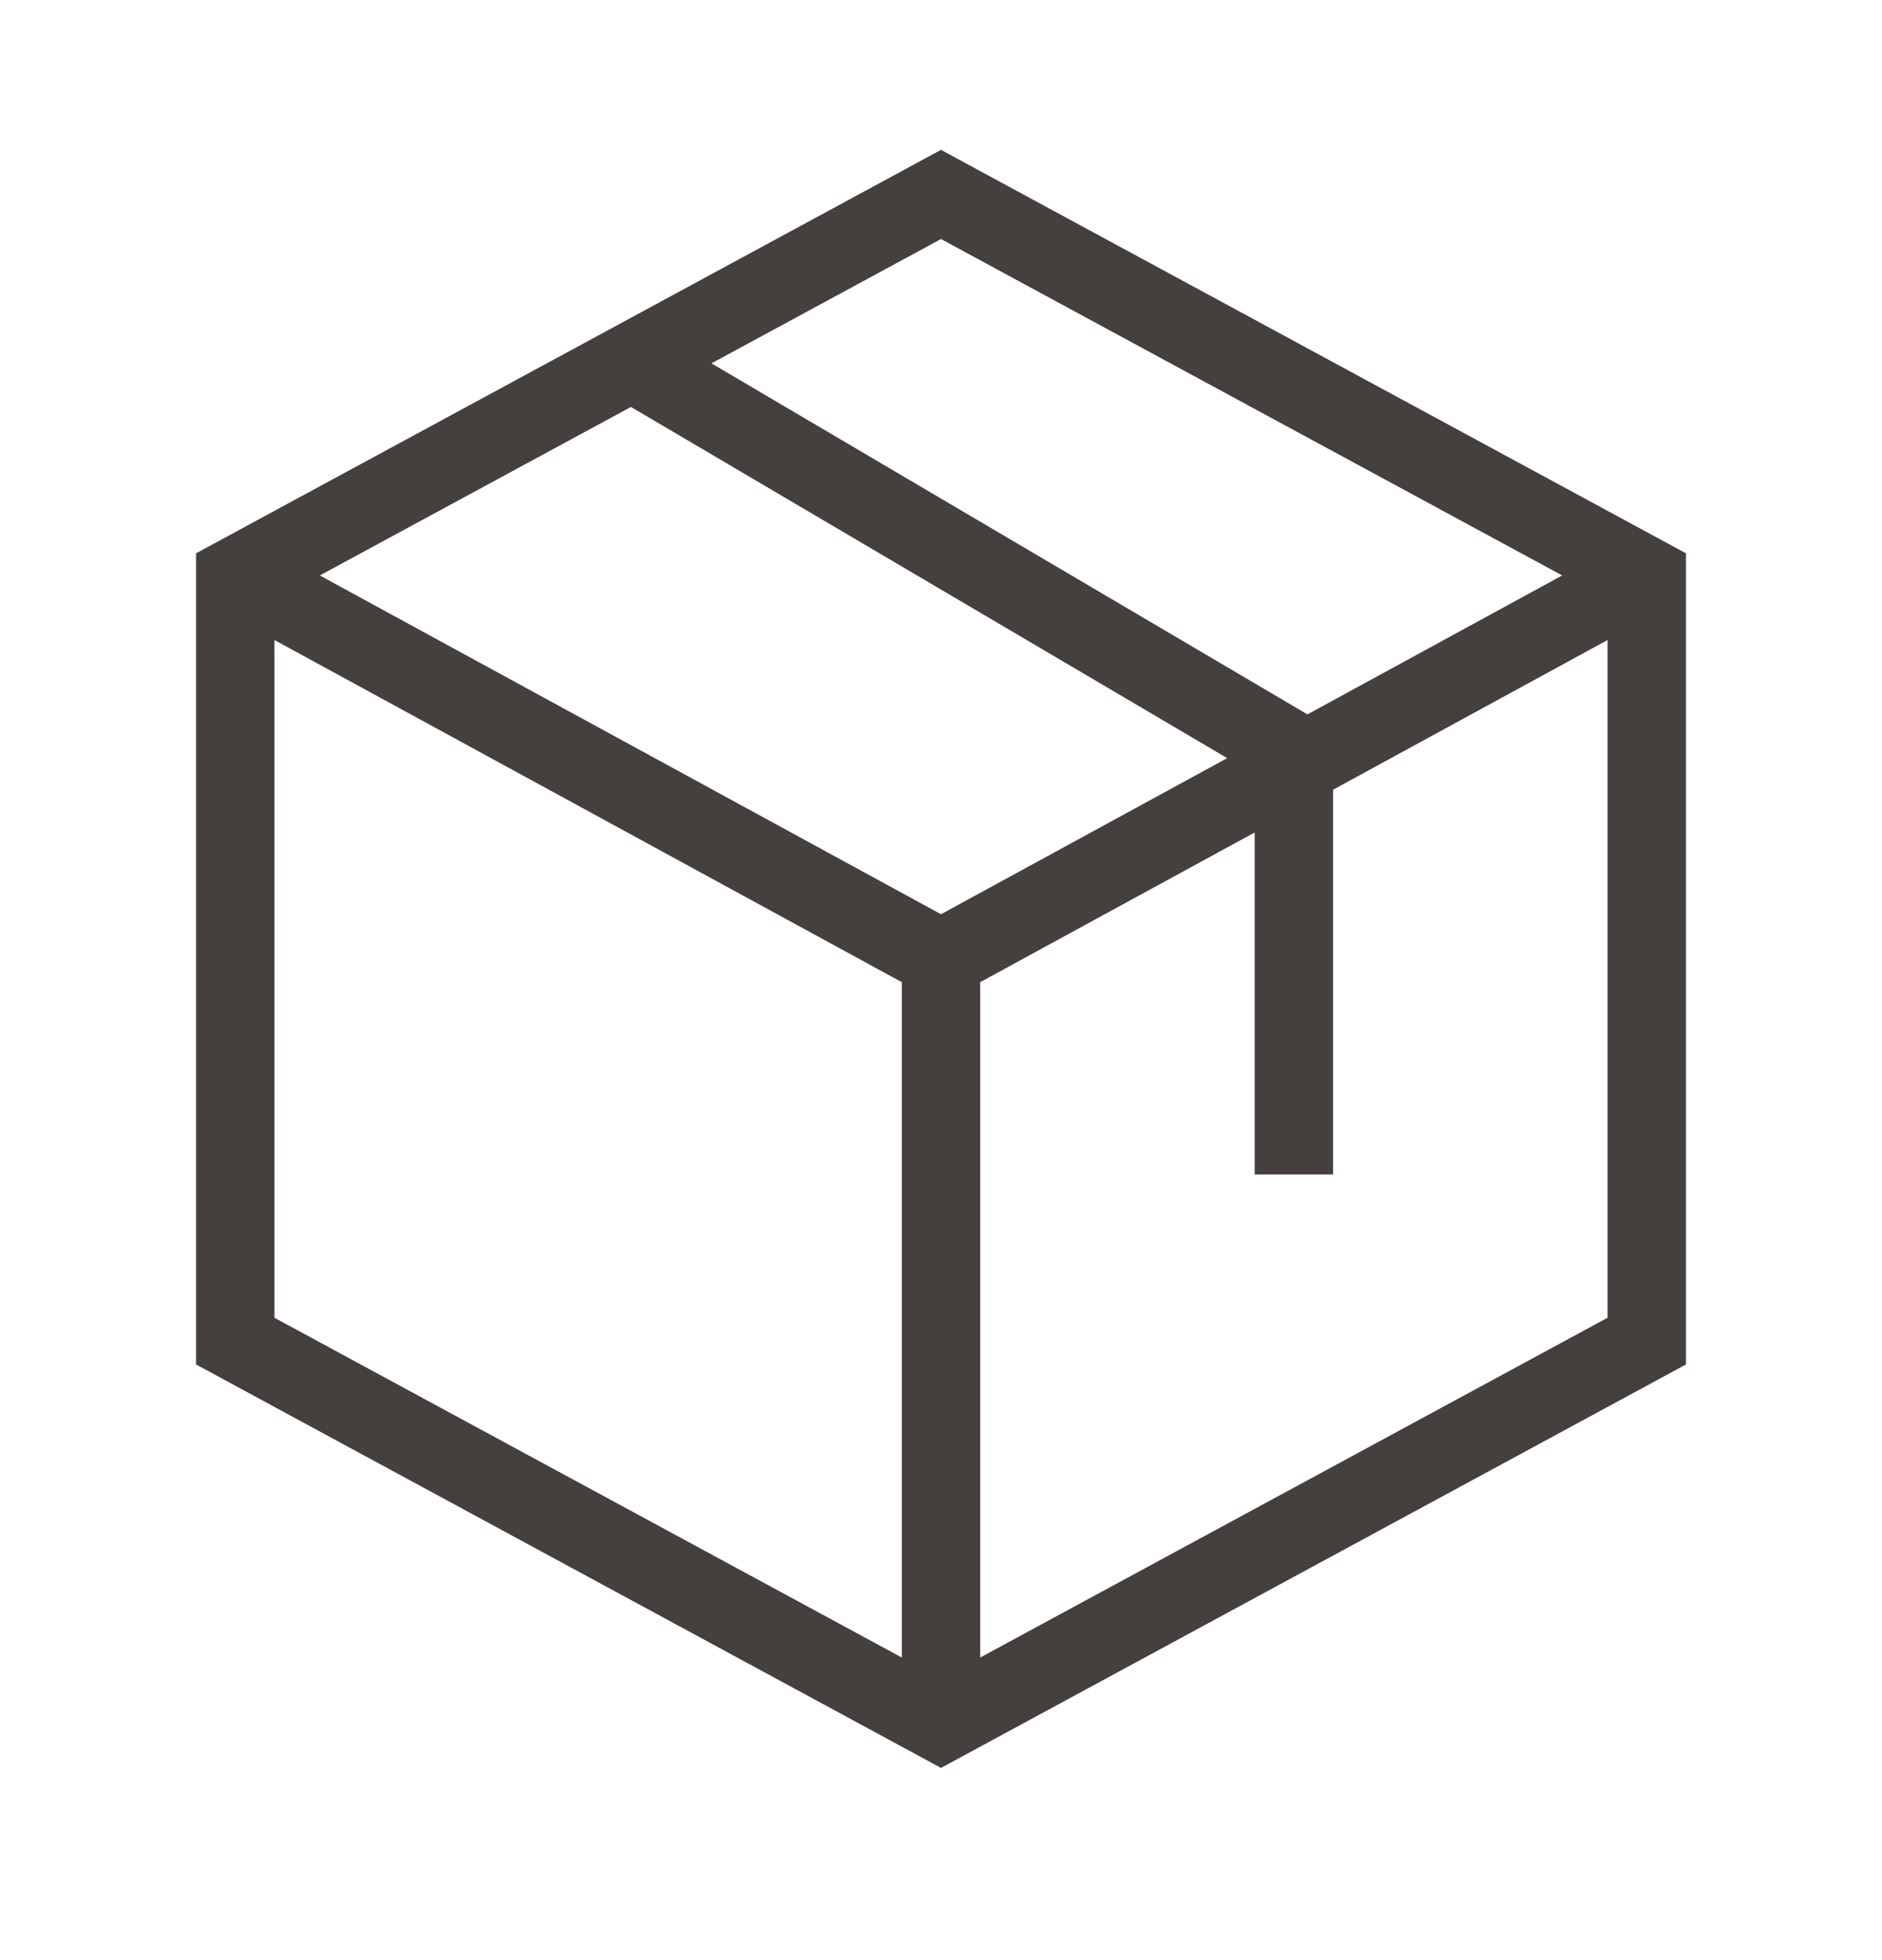
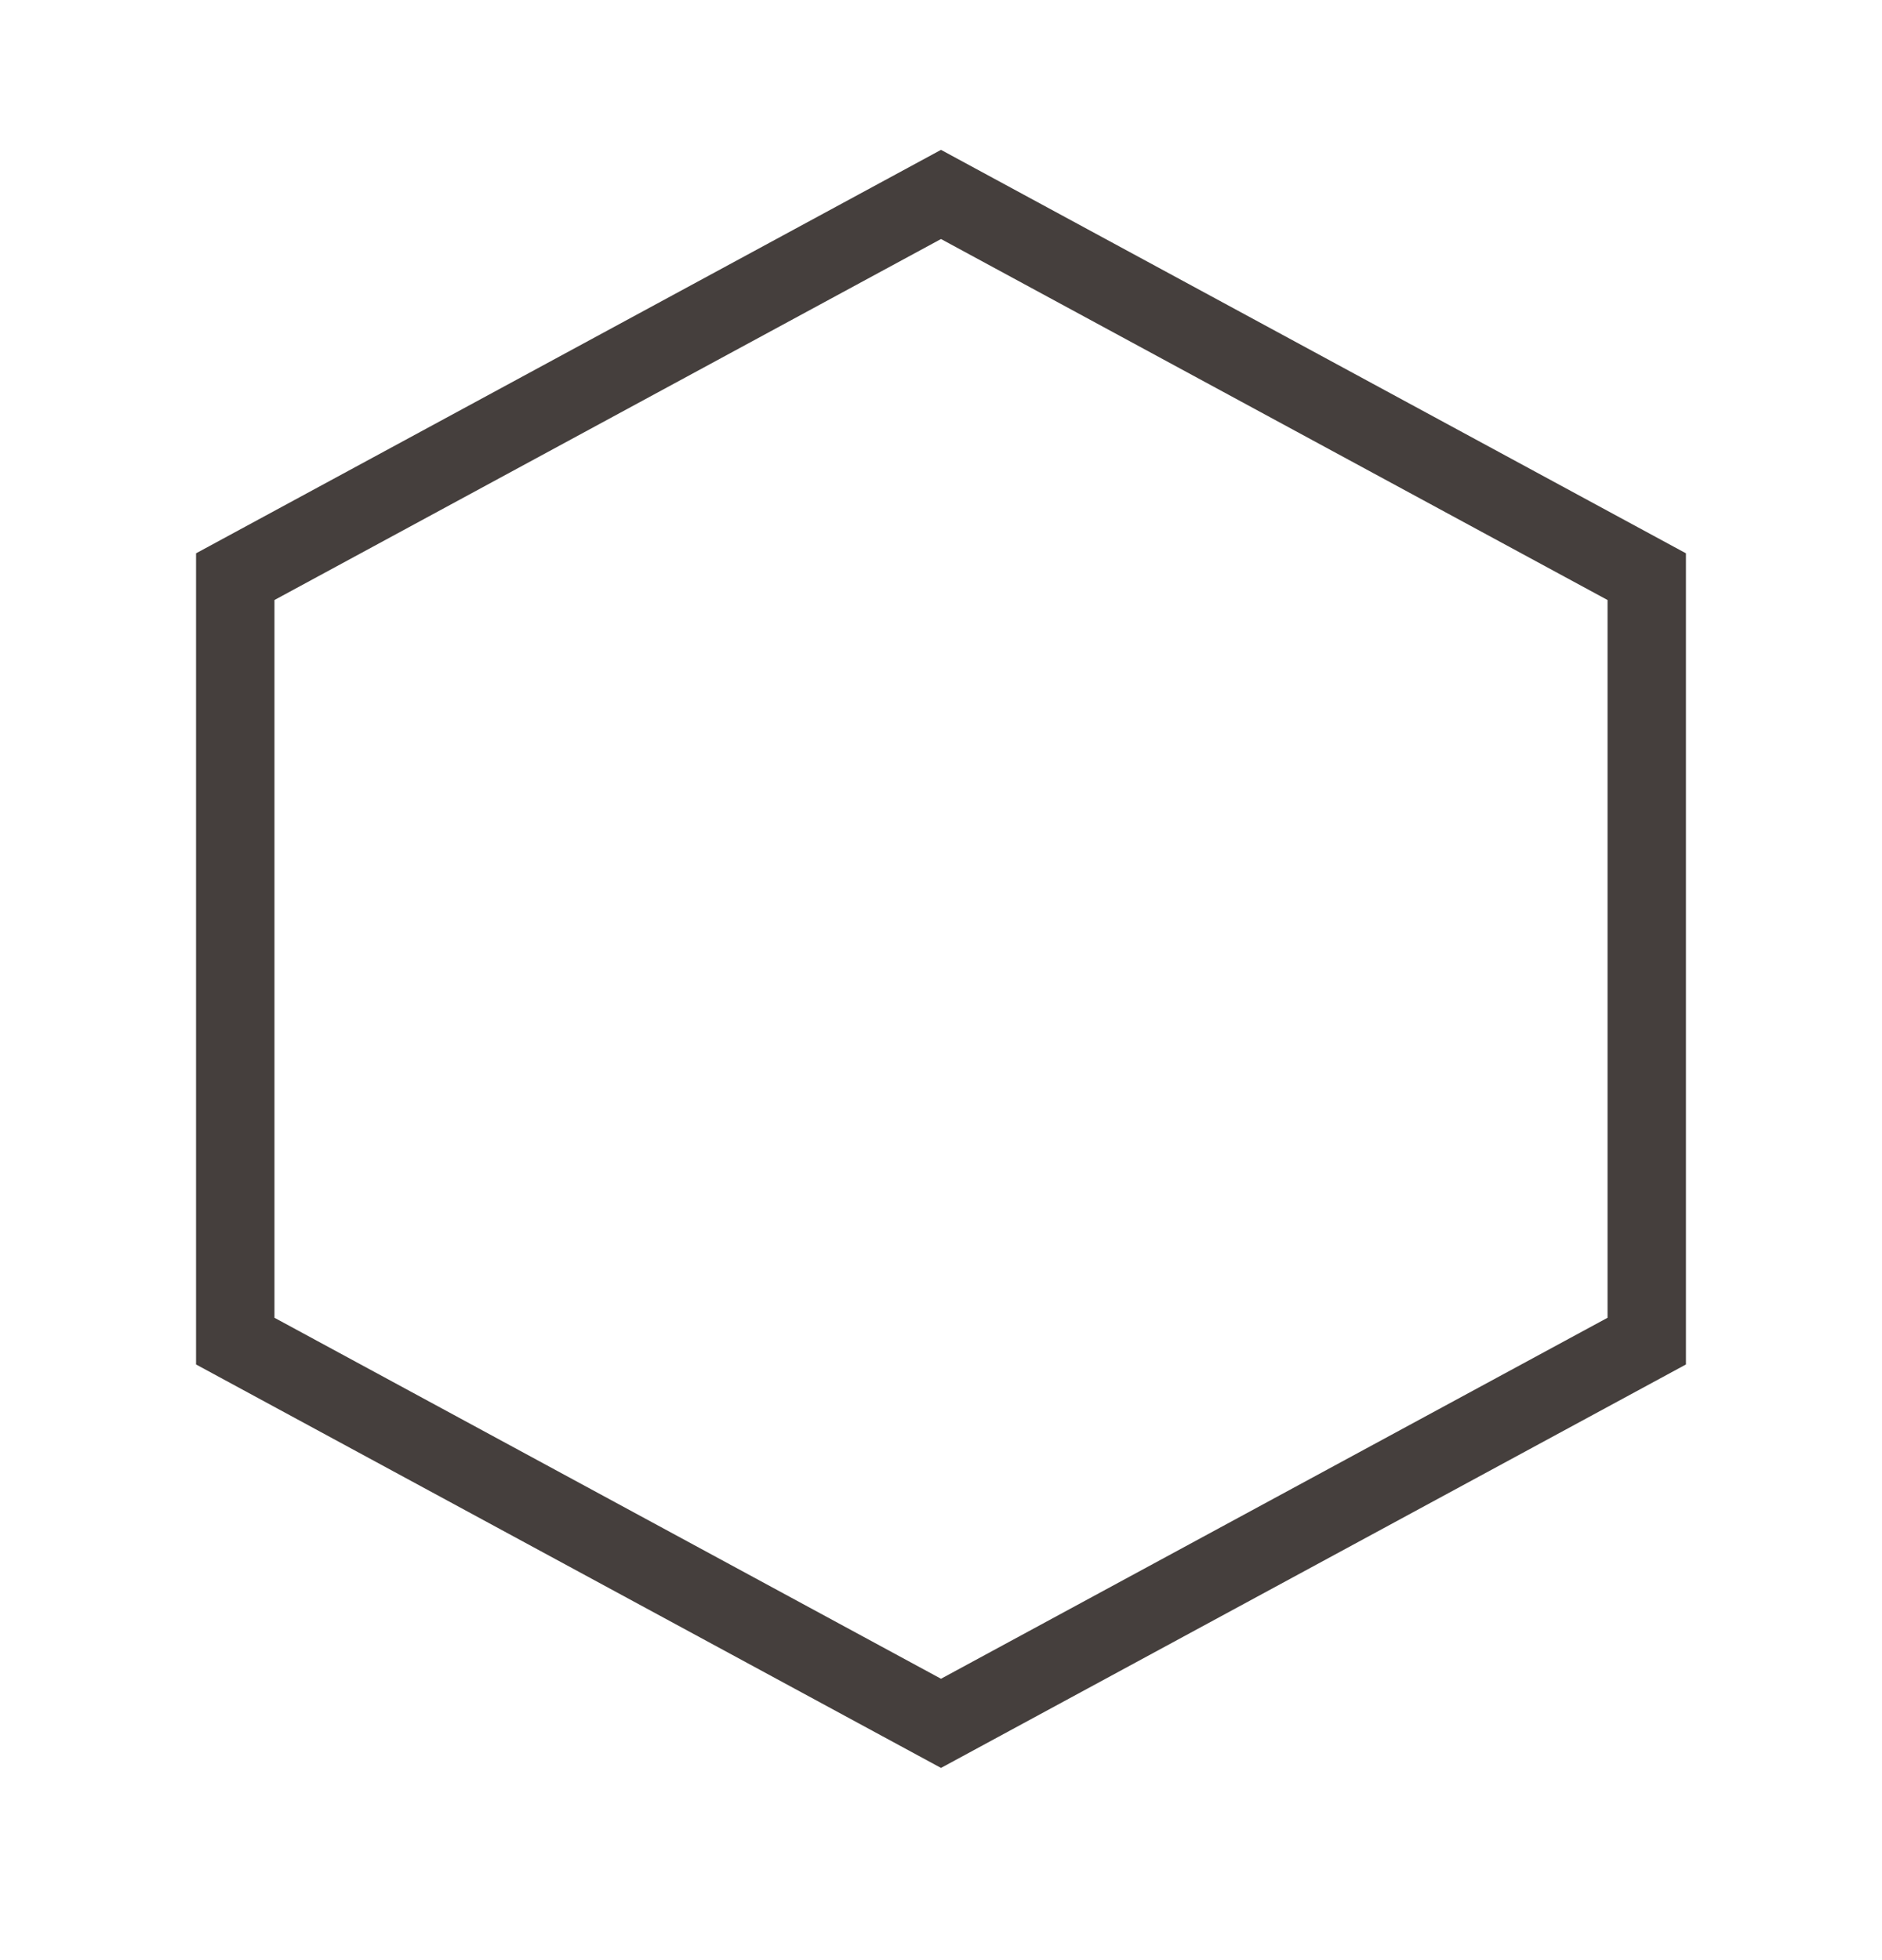
<svg xmlns="http://www.w3.org/2000/svg" fill="none" viewBox="0 0 24 25" height="25" width="24">
-   <path stroke-linejoin="round" stroke-linecap="square" stroke="#453F3D" d="M3.75 7.73L12 12.23L20.25 7.73" />
-   <path stroke-linejoin="round" stroke-linecap="square" stroke="#453F3D" d="M12 12.23V21.23" />
  <path stroke="#453F3D" d="M21 17.105L12 21.98L3 17.105V7.355L12 2.48L21 7.355V17.105Z" />
-   <path stroke-linejoin="round" stroke-linecap="square" stroke="#453F3D" d="M8.25 4.73L16.5 9.59V14.48" />
</svg>